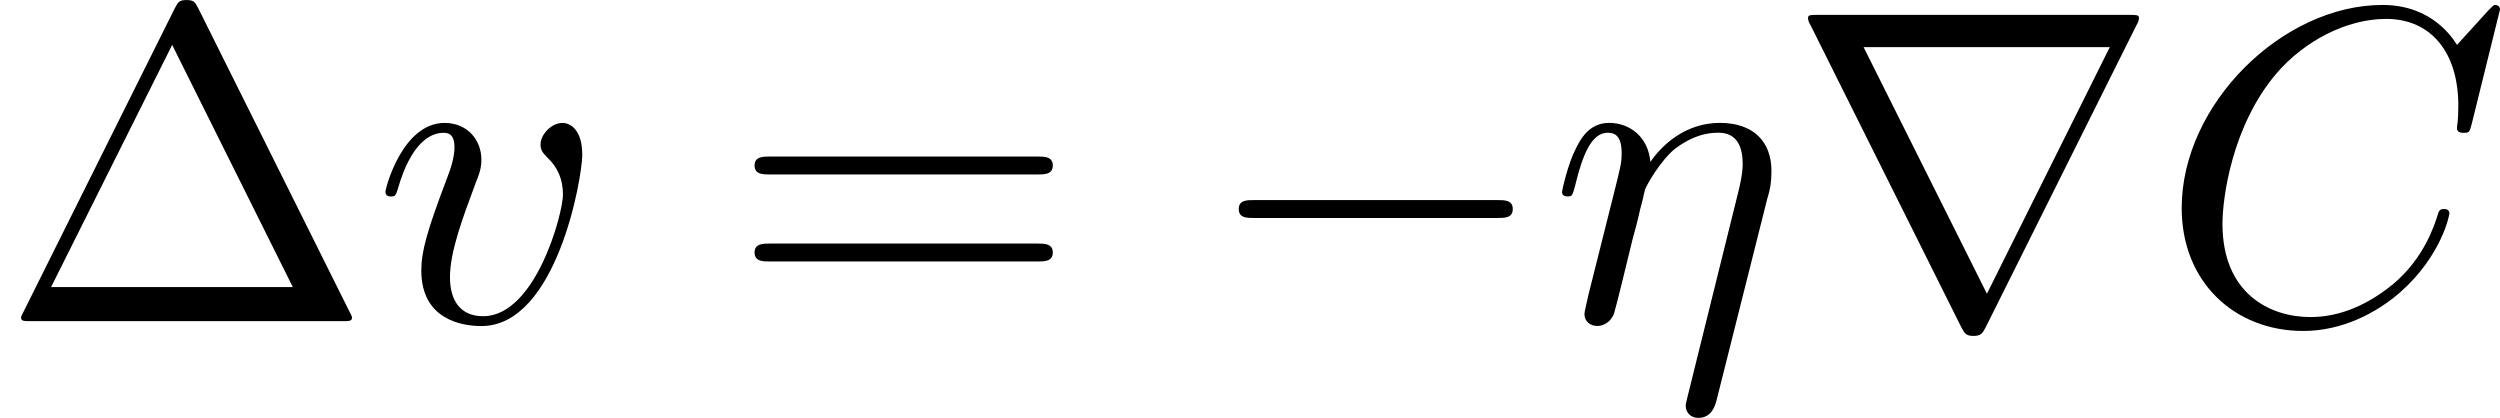
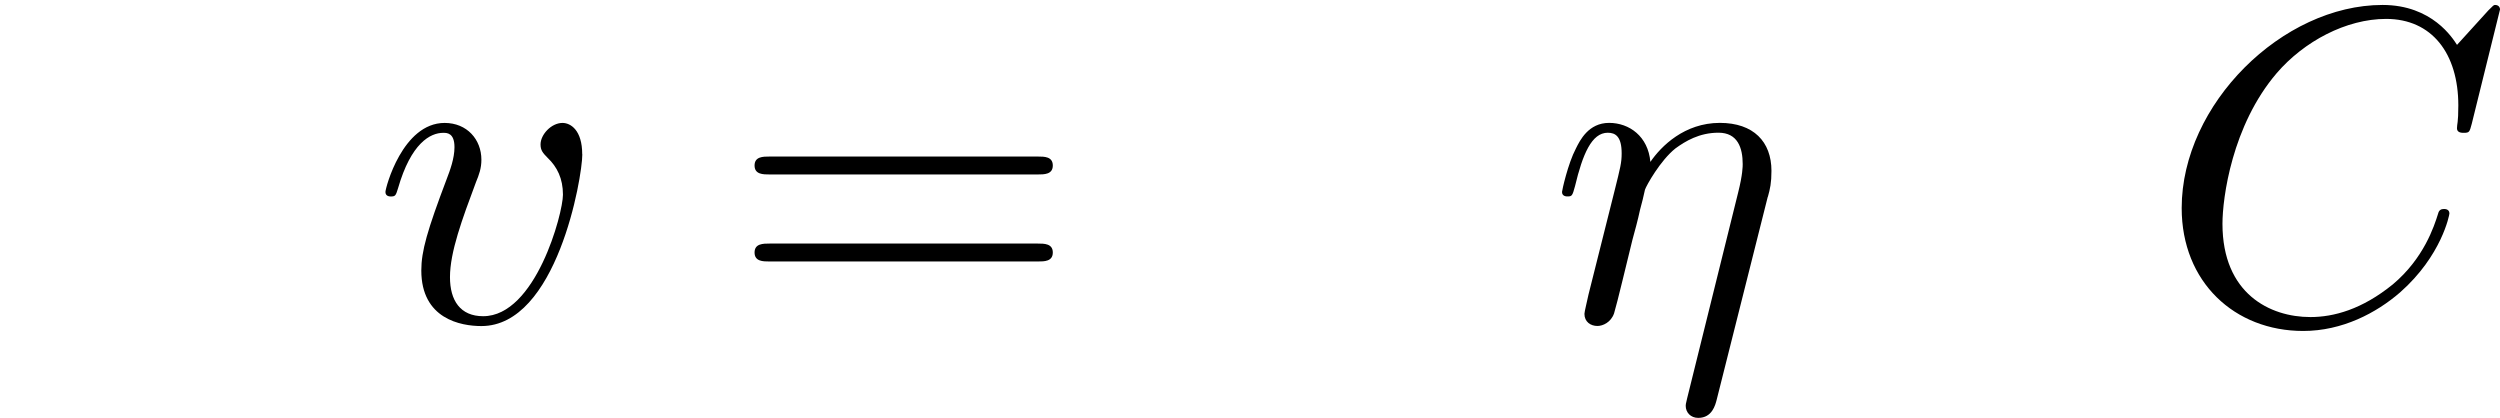
<svg xmlns="http://www.w3.org/2000/svg" xmlns:xlink="http://www.w3.org/1999/xlink" height="11.65pt" version="1.1" viewBox="61.768 55.631 55.542 9.285" width="69.689pt">
  <defs>
-     <path d="m6.565 -2.291c0.169 0 0.349 0 0.349 -0.199s-0.179 -0.199 -0.349 -0.199h-5.39c-0.169 0 -0.349 0 -0.349 0.199s0.179 0.199 0.349 0.199h5.39z" id="g0-0" />
-     <path d="m7.771 -6.585c0.02 -0.03 0.05 -0.1 0.05 -0.139c0 -0.07 -0.01 -0.08 -0.239 -0.08h-6.874c-0.229 0 -0.239 0.01 -0.239 0.08c0 0.04 0.03 0.11 0.05 0.139l3.357 6.725c0.07 0.13 0.1 0.189 0.269 0.189s0.199 -0.06 0.269 -0.189l3.357 -6.725zm-6.067 0.498h5.469l-2.73 5.479l-2.74 -5.479z" id="g0-114" />
-     <path d="m4.403 -6.954c-0.07 -0.13 -0.09 -0.179 -0.259 -0.179s-0.189 0.05 -0.259 0.179l-3.367 6.755c-0.05 0.09 -0.05 0.11 -0.05 0.12c0 0.08 0.06 0.08 0.219 0.08h6.914c0.159 0 0.219 0 0.219 -0.08c0 -0.01 0 -0.03 -0.05 -0.12l-3.367 -6.755zm-0.578 0.817l2.68 5.38h-5.37l2.69 -5.38z" id="g2-1" />
    <path d="m6.844 -3.258c0.149 0 0.339 0 0.339 -0.199s-0.189 -0.199 -0.329 -0.199h-5.968c-0.139 0 -0.329 0 -0.329 0.199s0.189 0.199 0.339 0.199h5.948zm0.01 1.933c0.139 0 0.329 0 0.329 -0.199s-0.189 -0.199 -0.339 -0.199h-5.948c-0.149 0 -0.339 0 -0.339 0.199s0.189 0.199 0.329 0.199h5.968z" id="g2-61" />
    <path d="m4.862 -2.76c0.05 -0.179 0.08 -0.309 0.08 -0.578c0 -0.648 -0.399 -1.066 -1.146 -1.066c-0.787 0 -1.305 0.518 -1.544 0.867c-0.05 -0.568 -0.468 -0.867 -0.917 -0.867c-0.458 0 -0.648 0.389 -0.737 0.568c-0.179 0.339 -0.309 0.936 -0.309 0.966c0 0.1 0.1 0.1 0.12 0.1c0.1 0 0.11 -0.01 0.169 -0.229c0.169 -0.707 0.369 -1.186 0.727 -1.186c0.169 0 0.309 0.08 0.309 0.458c0 0.209 -0.03 0.319 -0.159 0.837l-0.578 2.301c-0.03 0.149 -0.09 0.379 -0.09 0.428c0 0.179 0.139 0.269 0.289 0.269c0.12 0 0.299 -0.08 0.369 -0.279c0.01 -0.02 0.13 -0.488 0.189 -0.737l0.219 -0.897c0.06 -0.219 0.12 -0.438 0.169 -0.667c0.02 -0.06 0.1 -0.389 0.11 -0.448c0.03 -0.09 0.339 -0.648 0.677 -0.917c0.219 -0.159 0.528 -0.349 0.956 -0.349s0.538 0.339 0.538 0.697c0 0.05 0 0.229 -0.1 0.628l-1.136 4.583c-0.03 0.12 -0.03 0.139 -0.03 0.159c0 0.149 0.11 0.269 0.279 0.269c0.309 0 0.379 -0.289 0.408 -0.399l1.136 -4.513z" id="g1-17" />
    <path d="m7.572 -6.924c0 -0.03 -0.02 -0.1 -0.11 -0.1c-0.03 0 -0.04 0.01 -0.149 0.12l-0.697 0.767c-0.09 -0.139 -0.548 -0.887 -1.654 -0.887c-2.222 0 -4.463 2.202 -4.463 4.513c0 1.644 1.176 2.73 2.7 2.73c0.867 0 1.624 -0.399 2.152 -0.857c0.927 -0.817 1.096 -1.724 1.096 -1.753c0 -0.1 -0.1 -0.1 -0.12 -0.1c-0.06 0 -0.11 0.02 -0.13 0.1c-0.09 0.289 -0.319 0.996 -1.006 1.574c-0.687 0.558 -1.315 0.727 -1.833 0.727c-0.897 0 -1.953 -0.518 -1.953 -2.072c0 -0.568 0.209 -2.182 1.205 -3.347c0.608 -0.707 1.544 -1.205 2.431 -1.205c1.016 0 1.604 0.767 1.604 1.923c0 0.399 -0.03 0.408 -0.03 0.508s0.11 0.1 0.149 0.1c0.13 0 0.13 -0.02 0.179 -0.199l0.628 -2.54z" id="g1-67" />
    <path d="m4.663 -3.706c0 -0.538 -0.259 -0.697 -0.438 -0.697c-0.249 0 -0.488 0.259 -0.488 0.478c0 0.13 0.05 0.189 0.159 0.299c0.209 0.199 0.339 0.458 0.339 0.817c0 0.418 -0.608 2.7 -1.773 2.7c-0.508 0 -0.737 -0.349 -0.737 -0.867c0 -0.558 0.269 -1.285 0.578 -2.112c0.07 -0.169 0.12 -0.309 0.12 -0.498c0 -0.448 -0.319 -0.817 -0.817 -0.817c-0.936 0 -1.315 1.445 -1.315 1.534c0 0.1 0.1 0.1 0.12 0.1c0.1 0 0.11 -0.02 0.159 -0.179c0.289 -1.006 0.717 -1.235 1.006 -1.235c0.08 0 0.249 0 0.249 0.319c0 0.249 -0.1 0.518 -0.169 0.697c-0.438 1.156 -0.568 1.614 -0.568 2.042c0 1.076 0.877 1.235 1.335 1.235c1.674 0 2.242 -3.298 2.242 -3.816z" id="g1-118" />
  </defs>
  <g id="page1">
    <use x="61.768" xlink:href="#g2-1" y="62.765" />
    <use x="70.04" xlink:href="#g1-118" y="62.765" />
    <use x="77.975" xlink:href="#g2-61" y="62.765" />
    <use x="88.463" xlink:href="#g0-0" y="62.765" />
    <use x="96.182" xlink:href="#g1-17" y="62.765" />
    <use x="101.468" xlink:href="#g0-114" y="62.765" />
    <use x="109.739" xlink:href="#g1-67" y="62.765" />
  </g>
</svg>